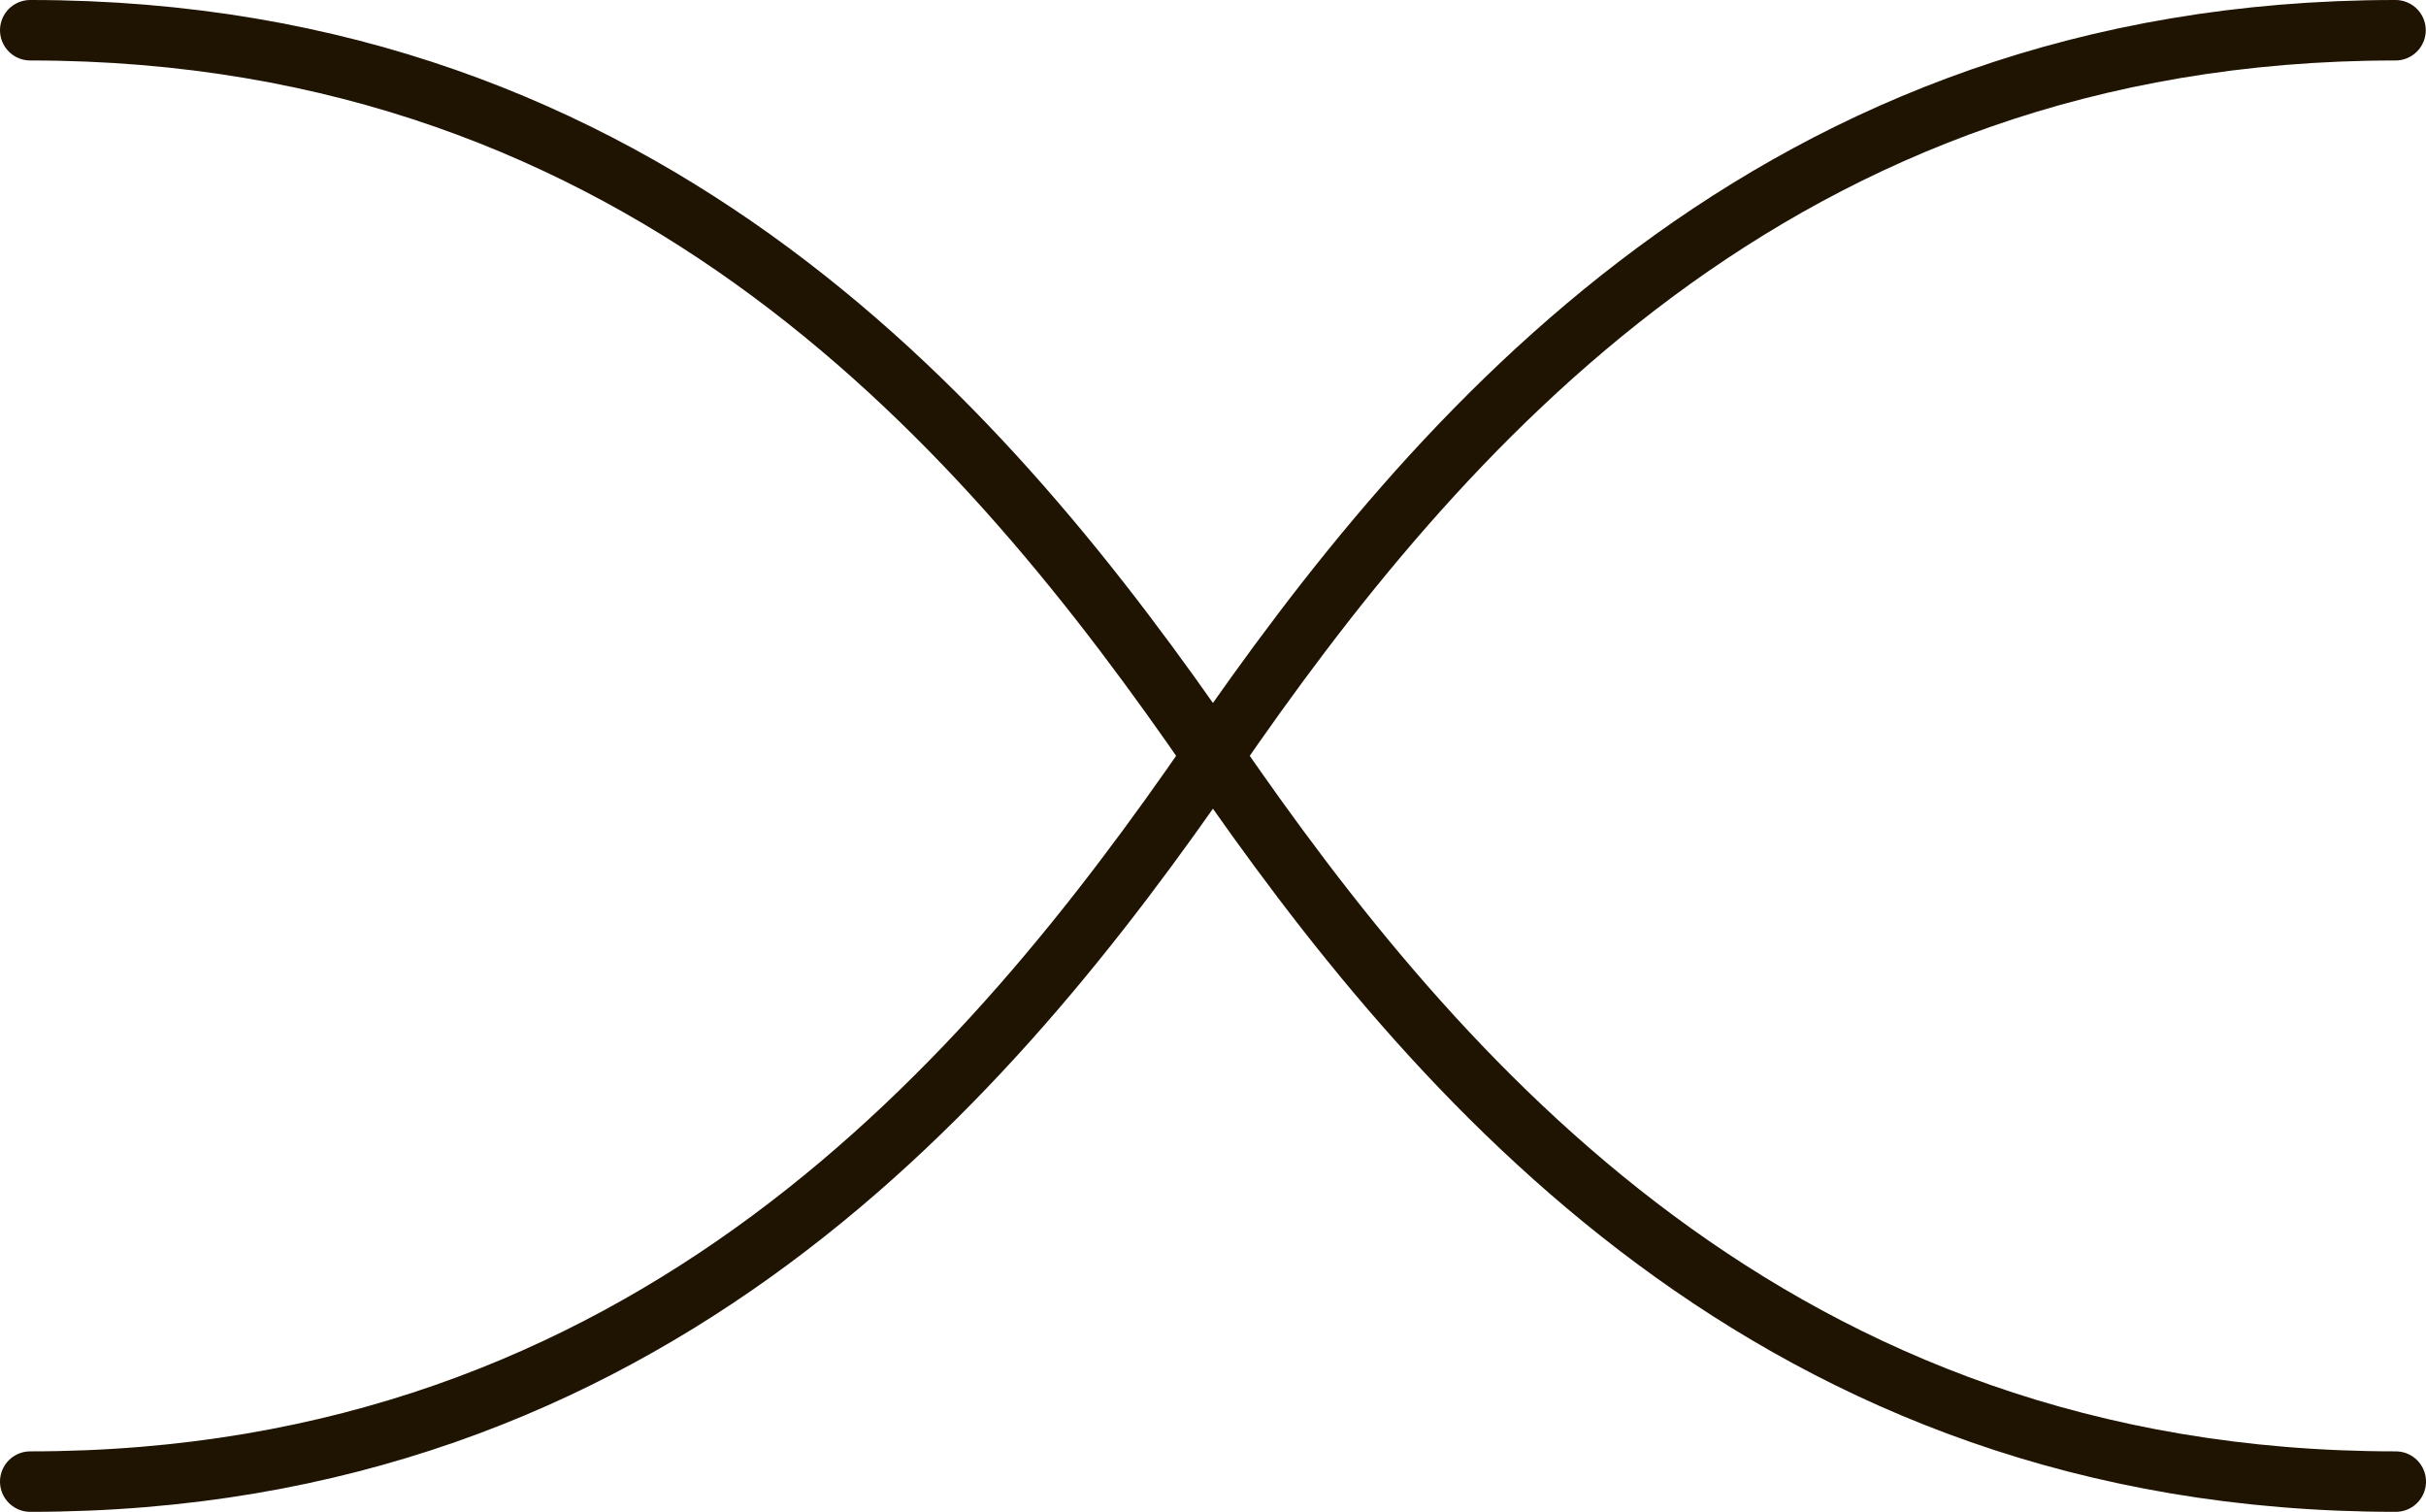
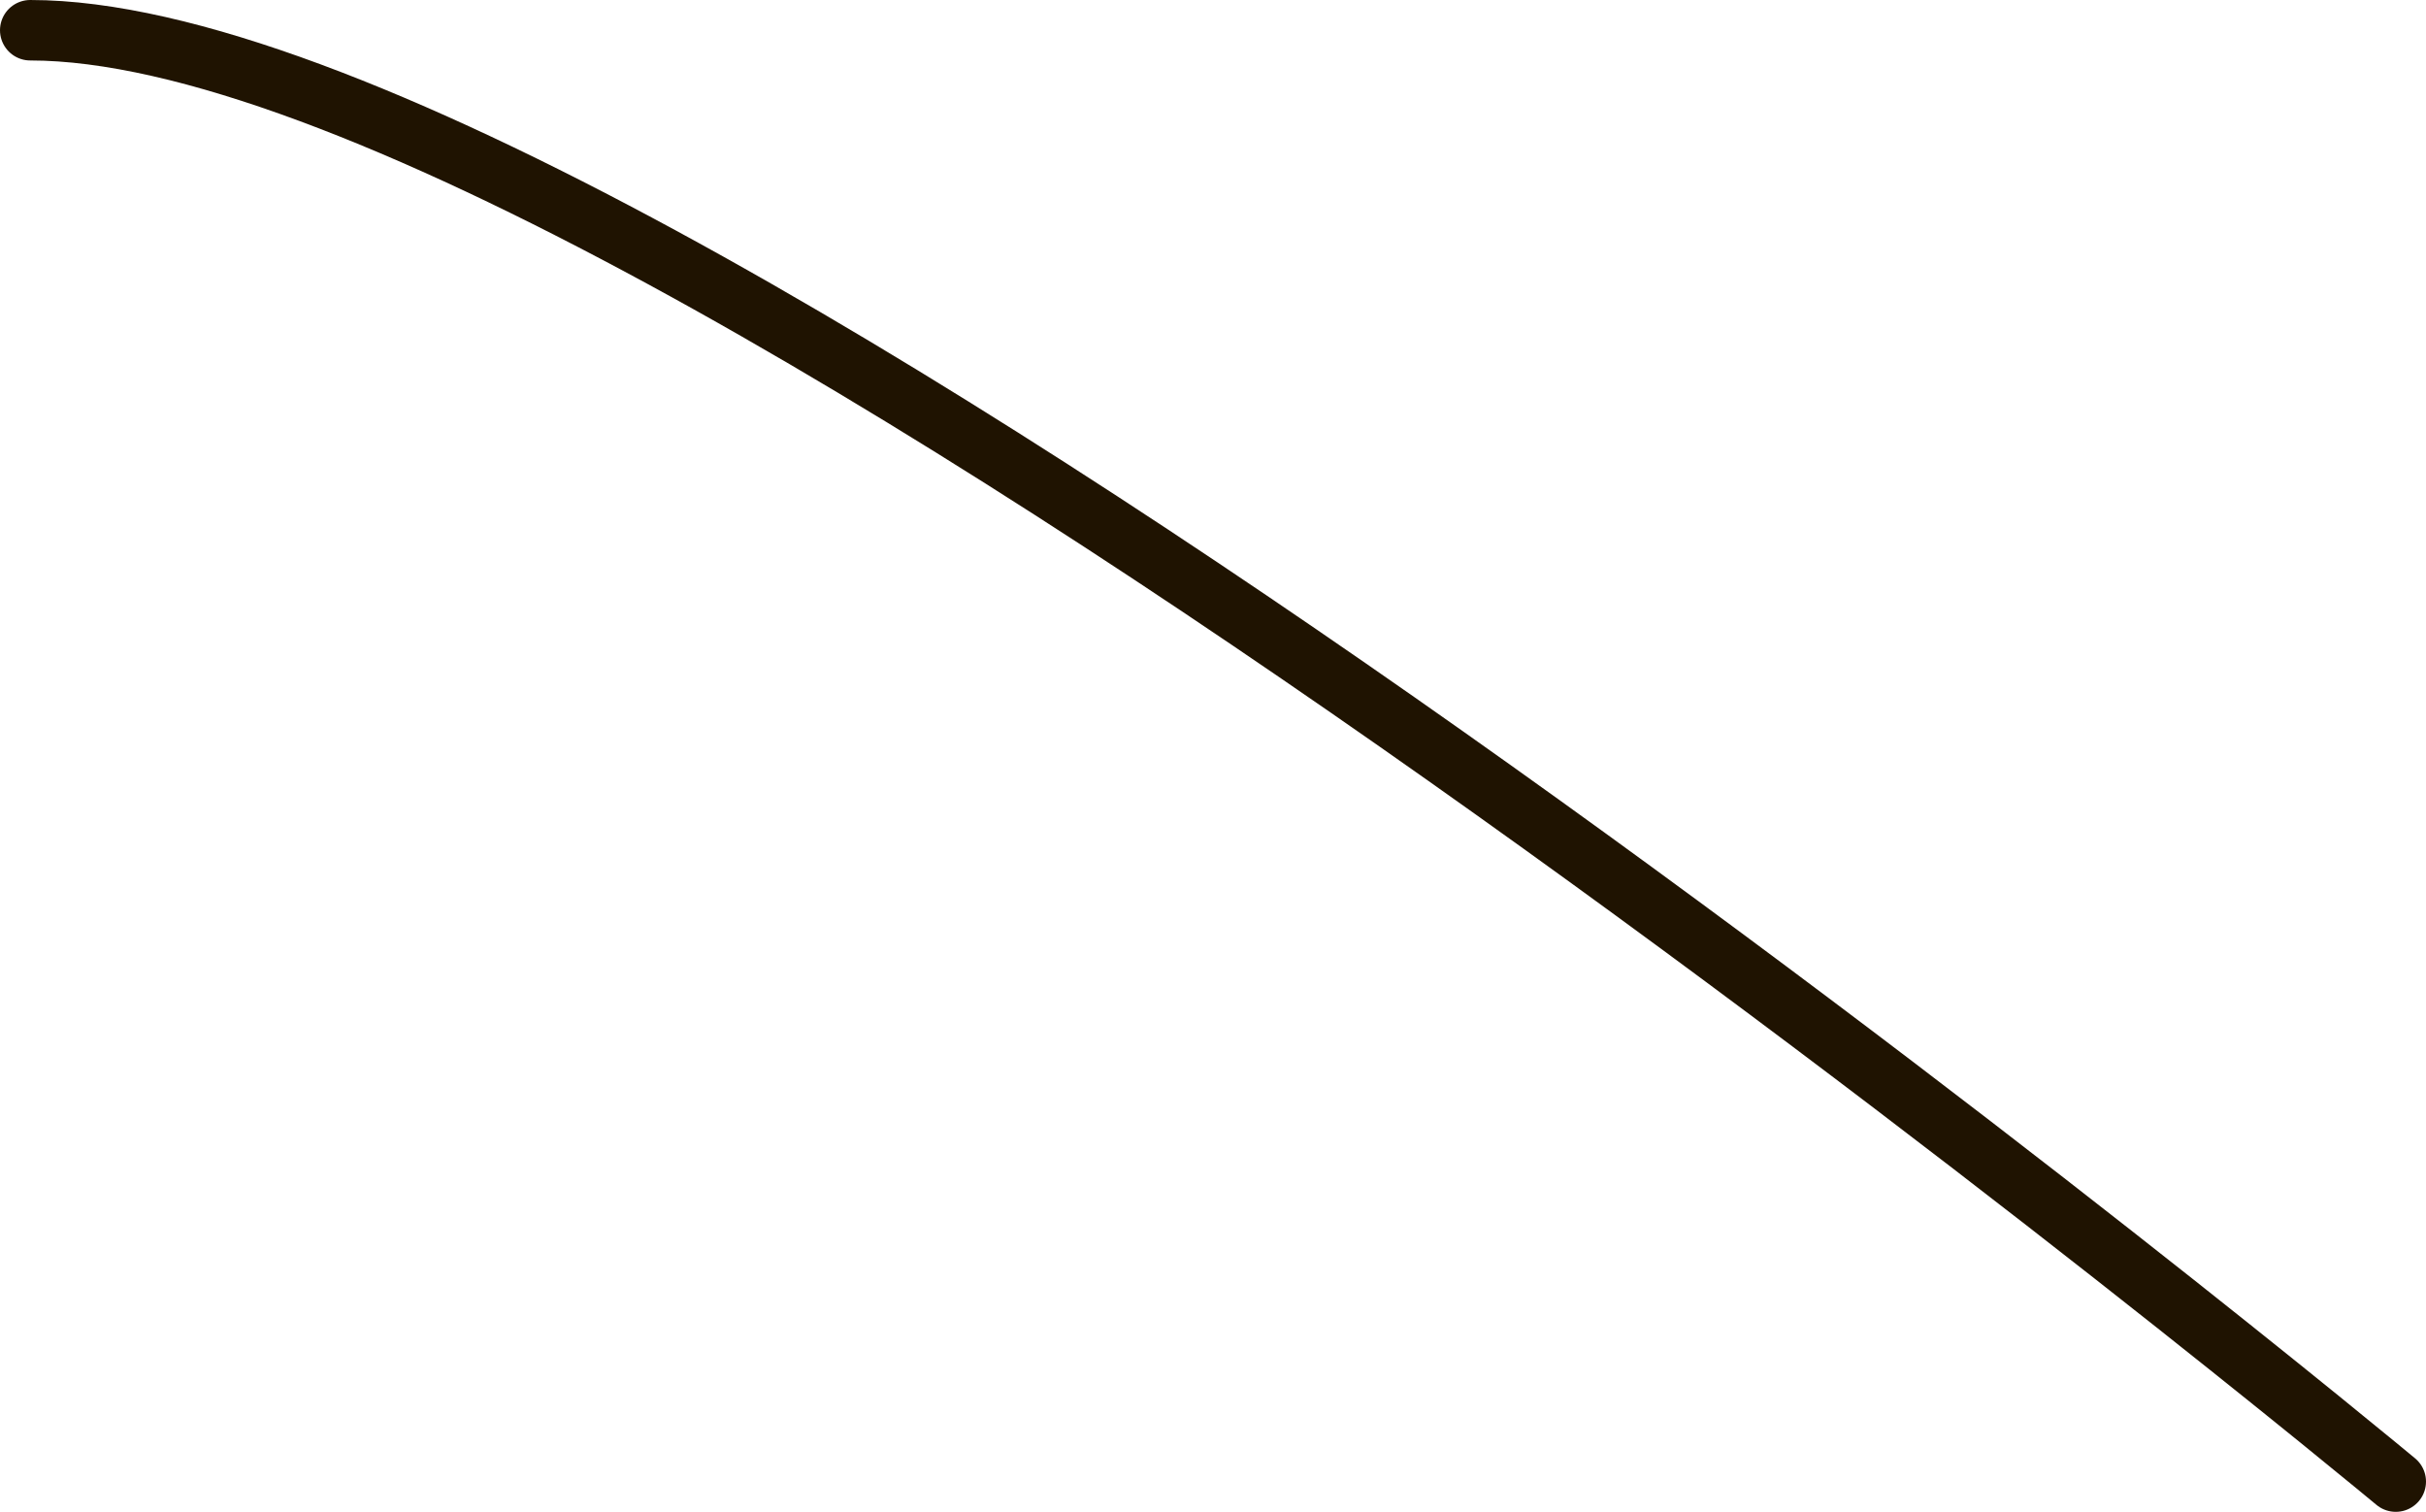
<svg xmlns="http://www.w3.org/2000/svg" width="40.12" height="25" viewBox="0 0 40.12 25">
  <g id="sp_menu_btn" transform="translate(-310.381 -27.946)">
-     <path id="線_5" data-name="線 5" d="M.5,24.5c10.249,0,15.885-6.668,19.558-12S29.367.5,39.616.5" transform="translate(310.381 27.946)" fill="none" stroke="#1f1301" stroke-linecap="round" stroke-miterlimit="10" stroke-width="1" />
-     <path id="線_6" data-name="線 6" d="M39.62,24.5c-10.25,0-15.887-6.668-19.56-12S10.75.5.5.5" transform="translate(310.381 27.946)" fill="none" stroke="#1f1301" stroke-linecap="round" stroke-miterlimit="10" stroke-width="1" />
+     <path id="線_6" data-name="線 6" d="M39.62,24.5S10.75.5.5.5" transform="translate(310.381 27.946)" fill="none" stroke="#1f1301" stroke-linecap="round" stroke-miterlimit="10" stroke-width="1" />
  </g>
</svg>